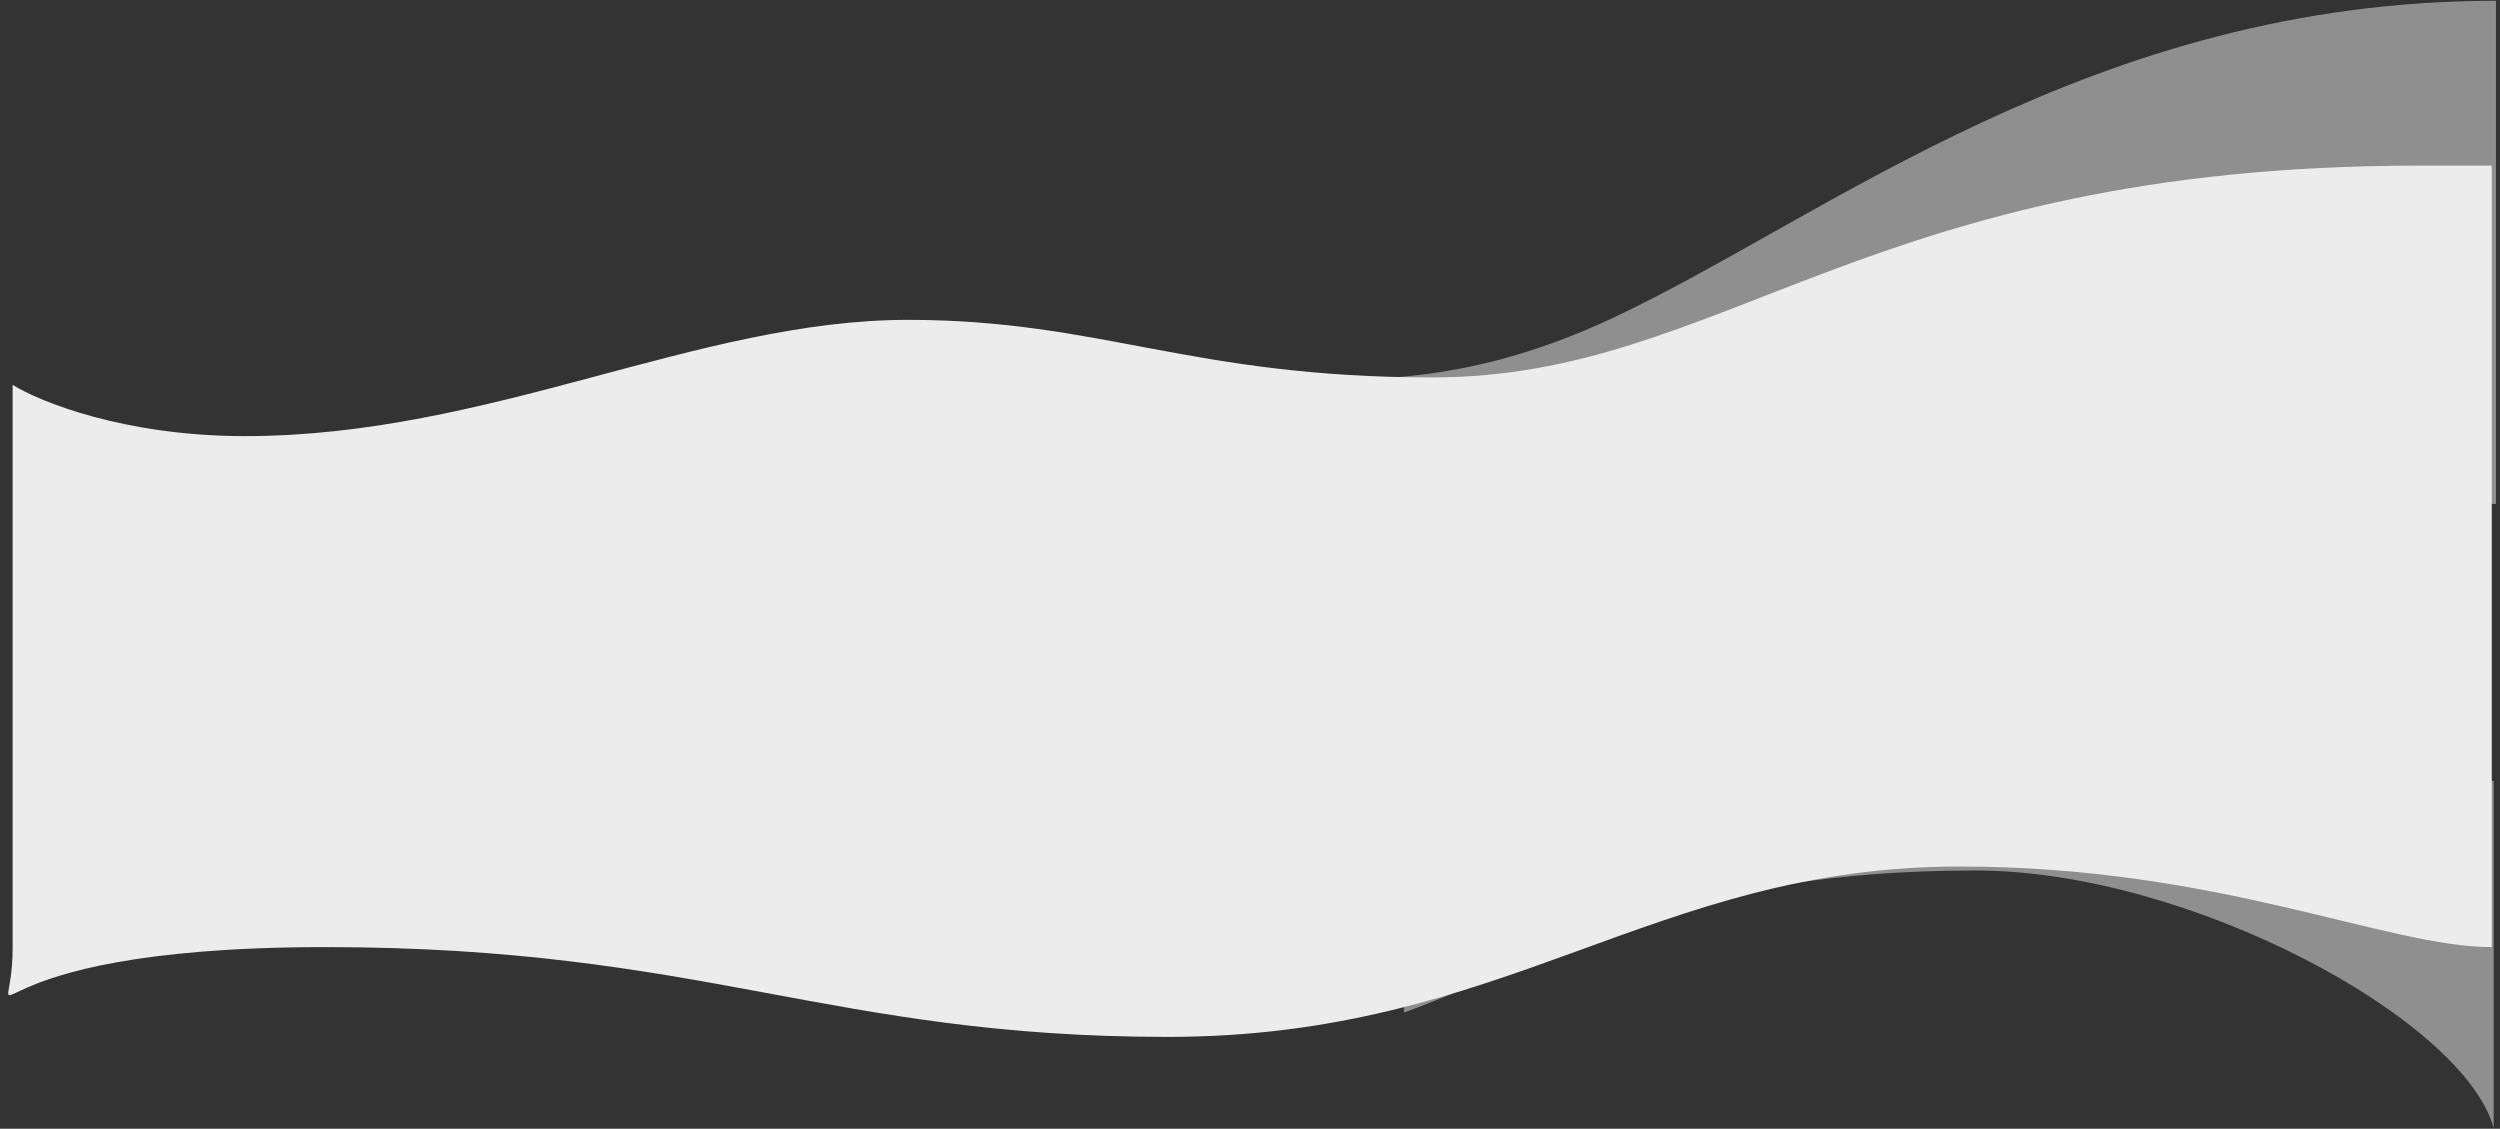
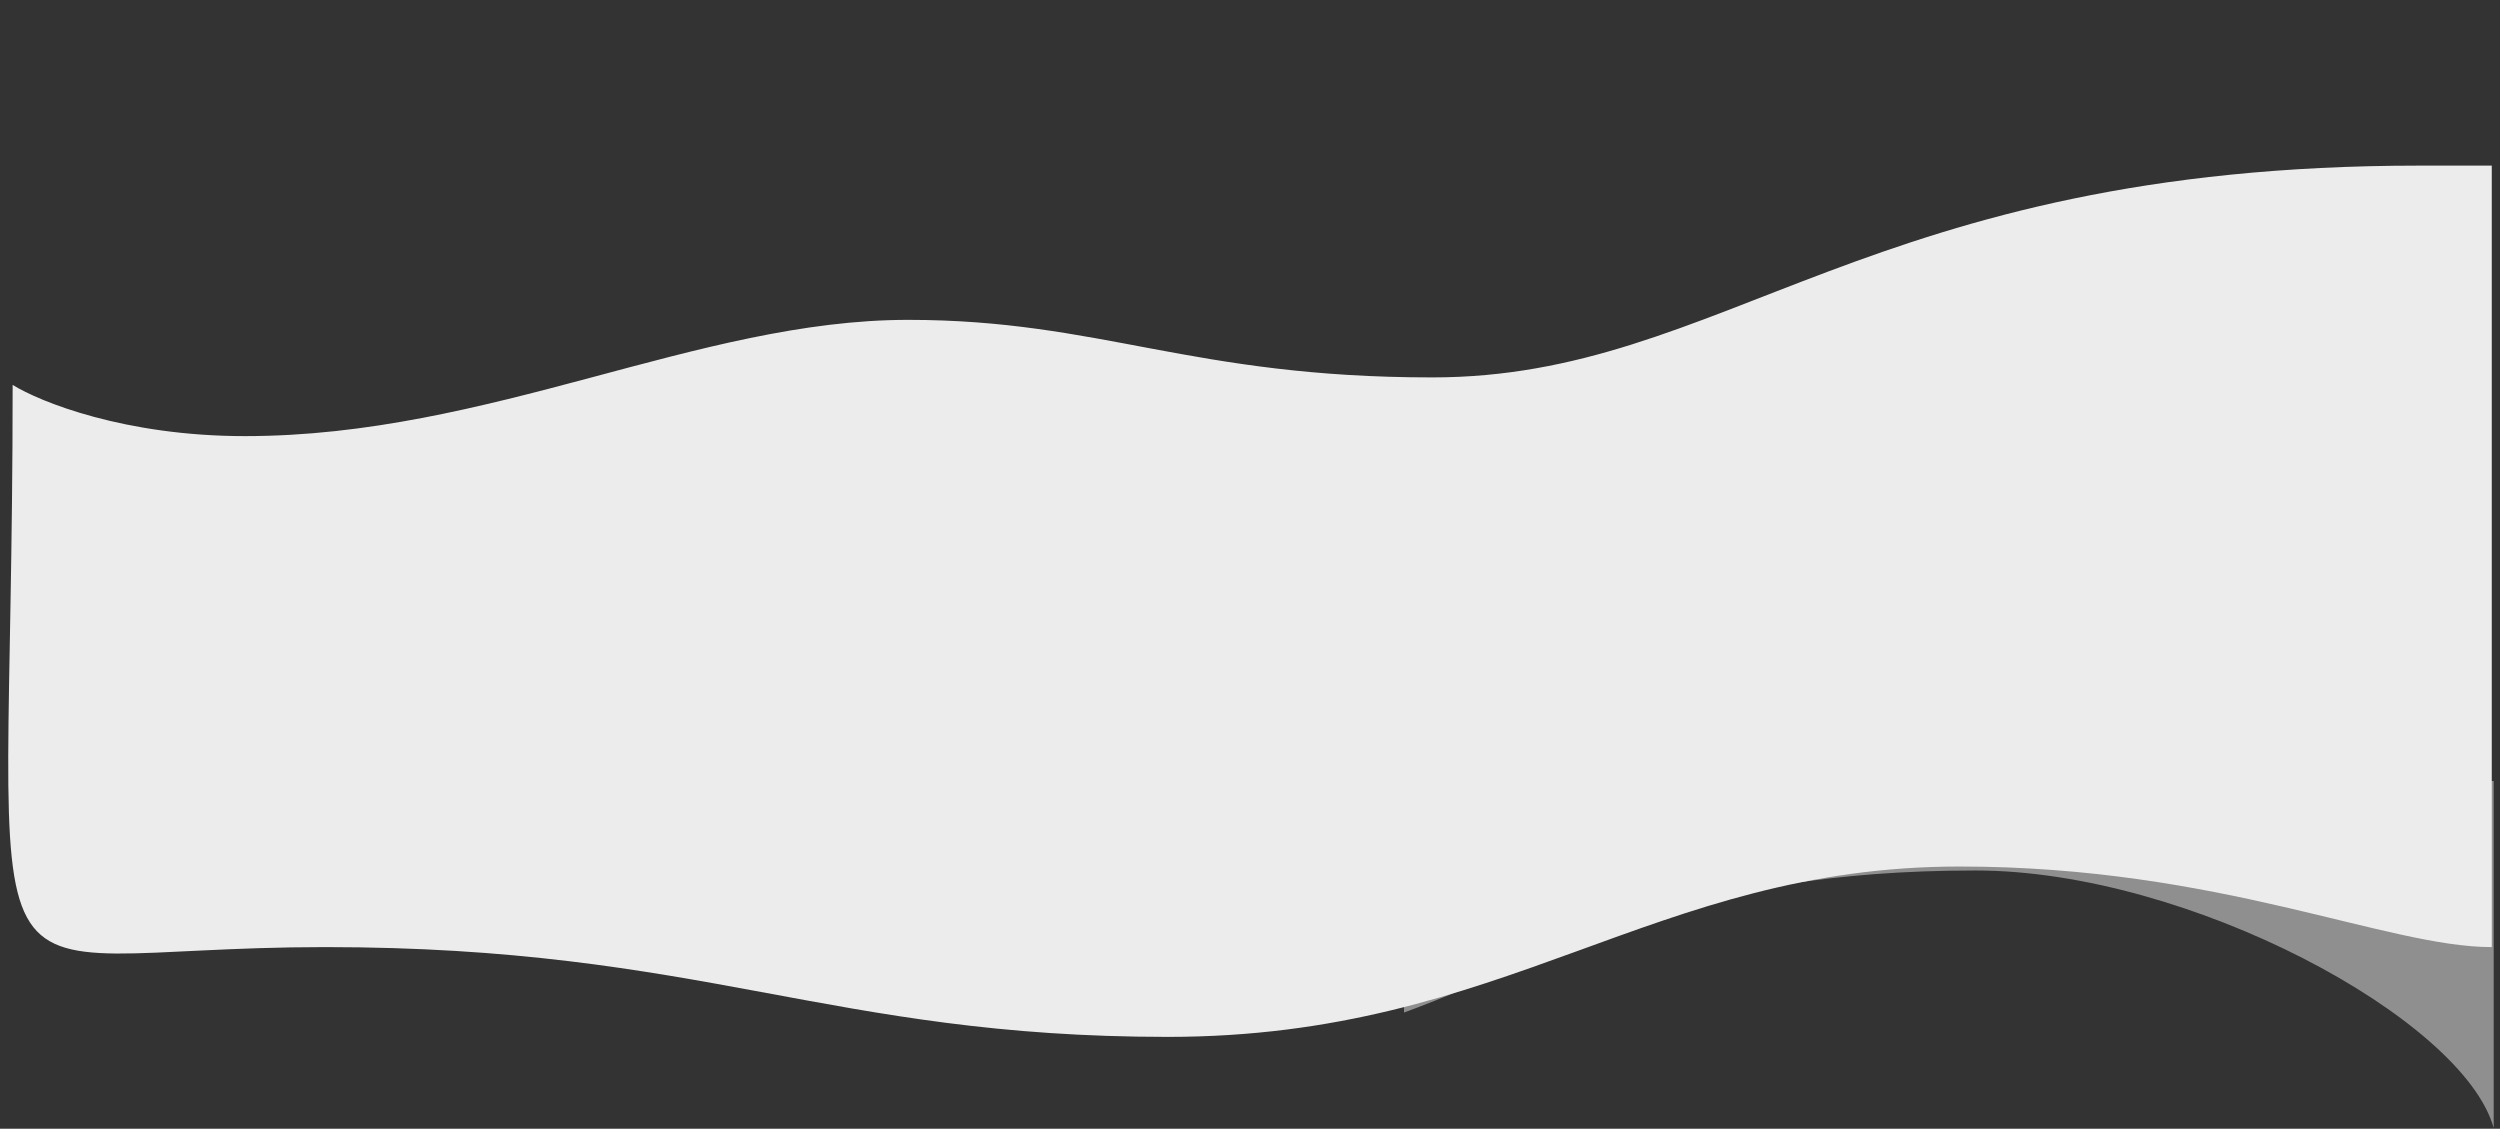
<svg xmlns="http://www.w3.org/2000/svg" version="1.1" width="1592.496" height="719" viewBox="545.761 -808.266 1592.496 719" xml:space="preserve">
  <rect x="545.761" y="-808.266" width="1592.496" height="719" fill="#333333" stroke="none" />
  <desc>Created with Fabric.js 4.6.0</desc>
  <defs>
</defs>
  <g transform="matrix(1 0 0 1 1342.01 -448.77)" id="32NOGDwlI8e_IwNi5GyAM">
    <g style="" vector-effect="non-scaling-stroke">
      <g transform="matrix(1.02 0 0 1 445.17 248.5)" id="NJe5PWpF39X8JTmb81F_G">
        <path style="stroke: none; stroke-width: 1; stroke-dasharray: none; stroke-linecap: butt; stroke-dashoffset: 0; stroke-linejoin: miter; stroke-miterlimit: 4; fill: rgb(236,236,236); fill-opacity: 0.5; fill-rule: nonzero; opacity: 1;" vector-effect="non-scaling-stroke" transform=" translate(-1219.25, -623.5)" d="M 1236 570 C 1055.5 570 981 622 879 660.5 L 879 513 L 1559.5 513 L 1559.5 734 C 1540.5 664.5 1368.94 570 1236 570 Z" stroke-linecap="round" />
      </g>
      <g transform="matrix(1 0 0 1 313.17 -198.75)" id="cQEg7q1leZuXnRkTf_st1">
-         <path style="stroke: none; stroke-width: 1; stroke-dasharray: none; stroke-linecap: butt; stroke-dashoffset: 0; stroke-linejoin: miter; stroke-miterlimit: 4; fill: rgb(236,236,236); fill-opacity: 0.5; fill-rule: nonzero; opacity: 1;" vector-effect="non-scaling-stroke" transform=" translate(-1095.5, -160.25)" d="M 1013.5 202 C 878 265.5 778.5 239 615 212 L 615 320.5 L 1576 320.5 L 1576 0 C 1319 0 1149 138.5 1013.5 202 Z" stroke-linecap="round" />
-       </g>
+         </g>
      <g transform="matrix(1 0 0 1 0 23.5)" id="Resmopk4f6cbzfdhsHMyf">
-         <path style="stroke: none; stroke-width: 1; stroke-dasharray: none; stroke-linecap: butt; stroke-dashoffset: 0; stroke-linejoin: miter; stroke-miterlimit: 4; fill: rgb(236,236,236); fill-rule: nonzero; opacity: 1;" vector-effect="non-scaling-stroke" transform=" translate(-791, -382.5)" d="M 150.777 277.313 C 74.391 277.313 20.302 255.56 2.805 244.684 L 2.805 602.807 C 2.805 671.732 -39.187 602.807 201.767 602.807 C 442.72 602.807 522.705 660 738.663 660 C 954.621 660 1047.1 551.479 1243.07 551.479 C 1408.53 551.479 1514.51 602.807 1582 602.807 L 1582 105 L 1536.01 105 C 1183.58 105 1093.59 239.917 907.13 239.917 C 753.16 239.917 695.671 203.255 573.195 203.255 C 439.221 203.255 306.746 277.313 150.777 277.313 Z" stroke-linecap="round" />
+         <path style="stroke: none; stroke-width: 1; stroke-dasharray: none; stroke-linecap: butt; stroke-dashoffset: 0; stroke-linejoin: miter; stroke-miterlimit: 4; fill: rgb(236,236,236); fill-rule: nonzero; opacity: 1;" vector-effect="non-scaling-stroke" transform=" translate(-791, -382.5)" d="M 150.777 277.313 C 74.391 277.313 20.302 255.56 2.805 244.684 C 2.805 671.732 -39.187 602.807 201.767 602.807 C 442.72 602.807 522.705 660 738.663 660 C 954.621 660 1047.1 551.479 1243.07 551.479 C 1408.53 551.479 1514.51 602.807 1582 602.807 L 1582 105 L 1536.01 105 C 1183.58 105 1093.59 239.917 907.13 239.917 C 753.16 239.917 695.671 203.255 573.195 203.255 C 439.221 203.255 306.746 277.313 150.777 277.313 Z" stroke-linecap="round" />
      </g>
    </g>
  </g>
</svg>